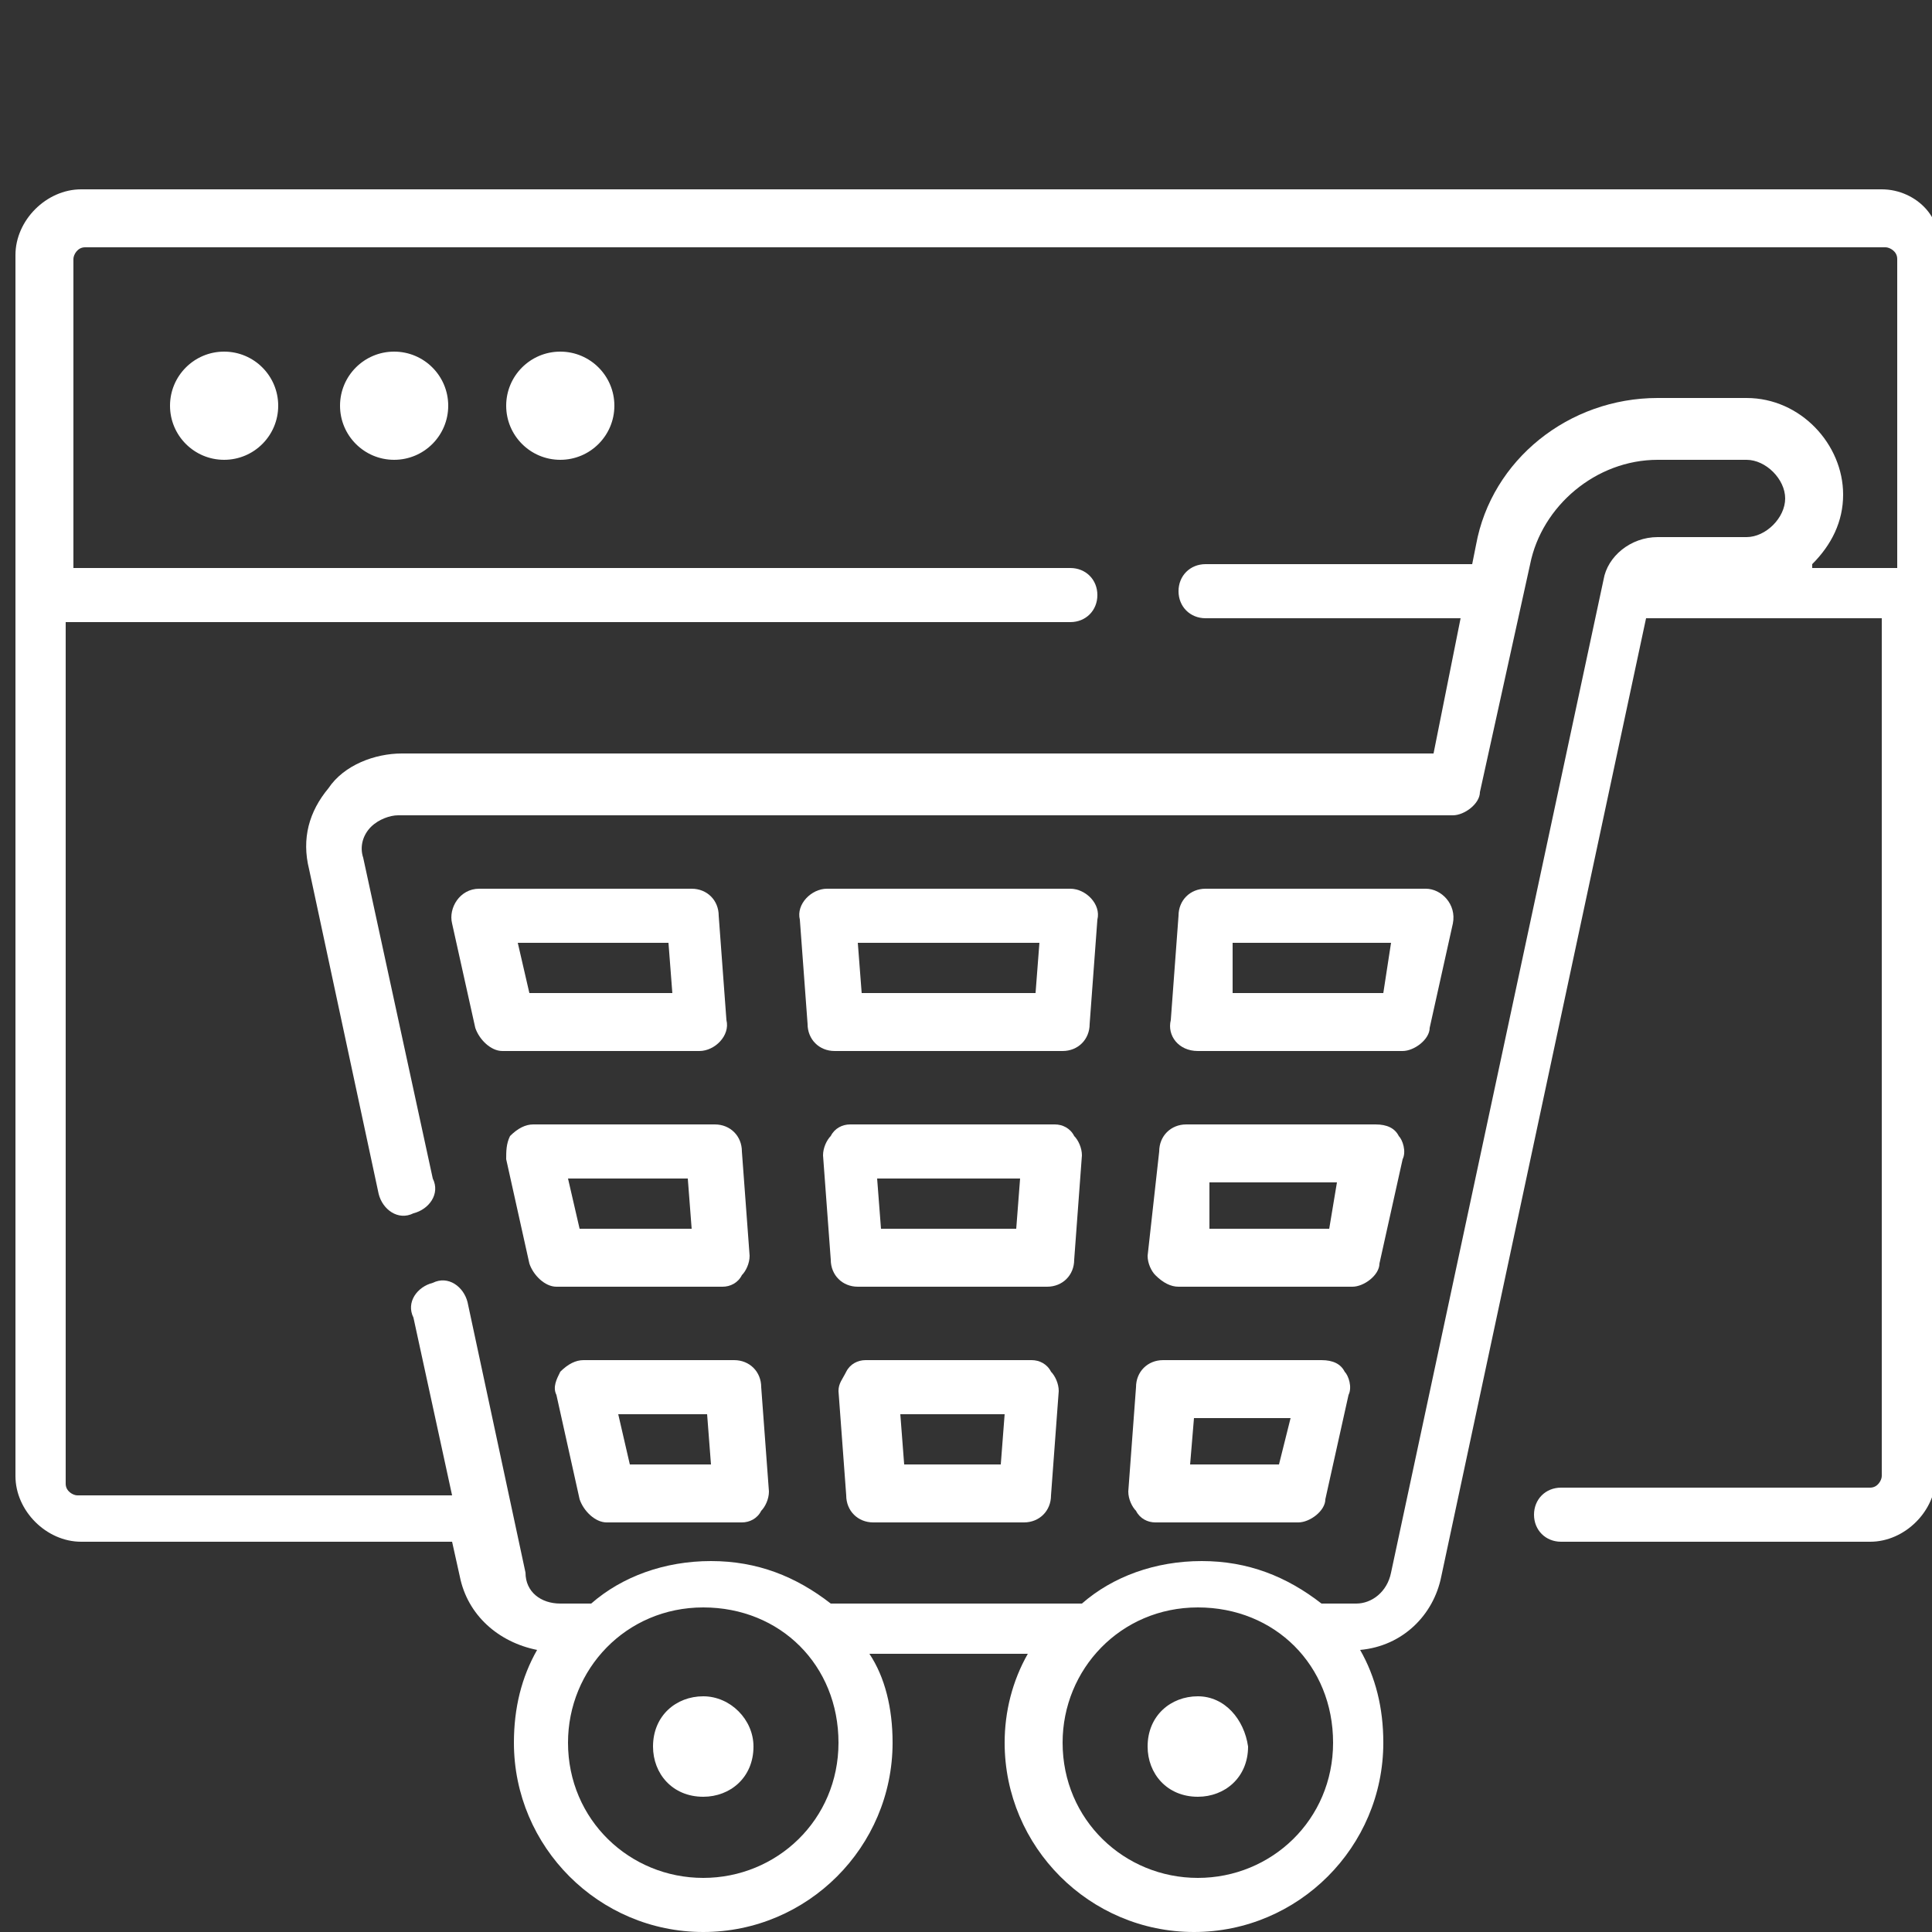
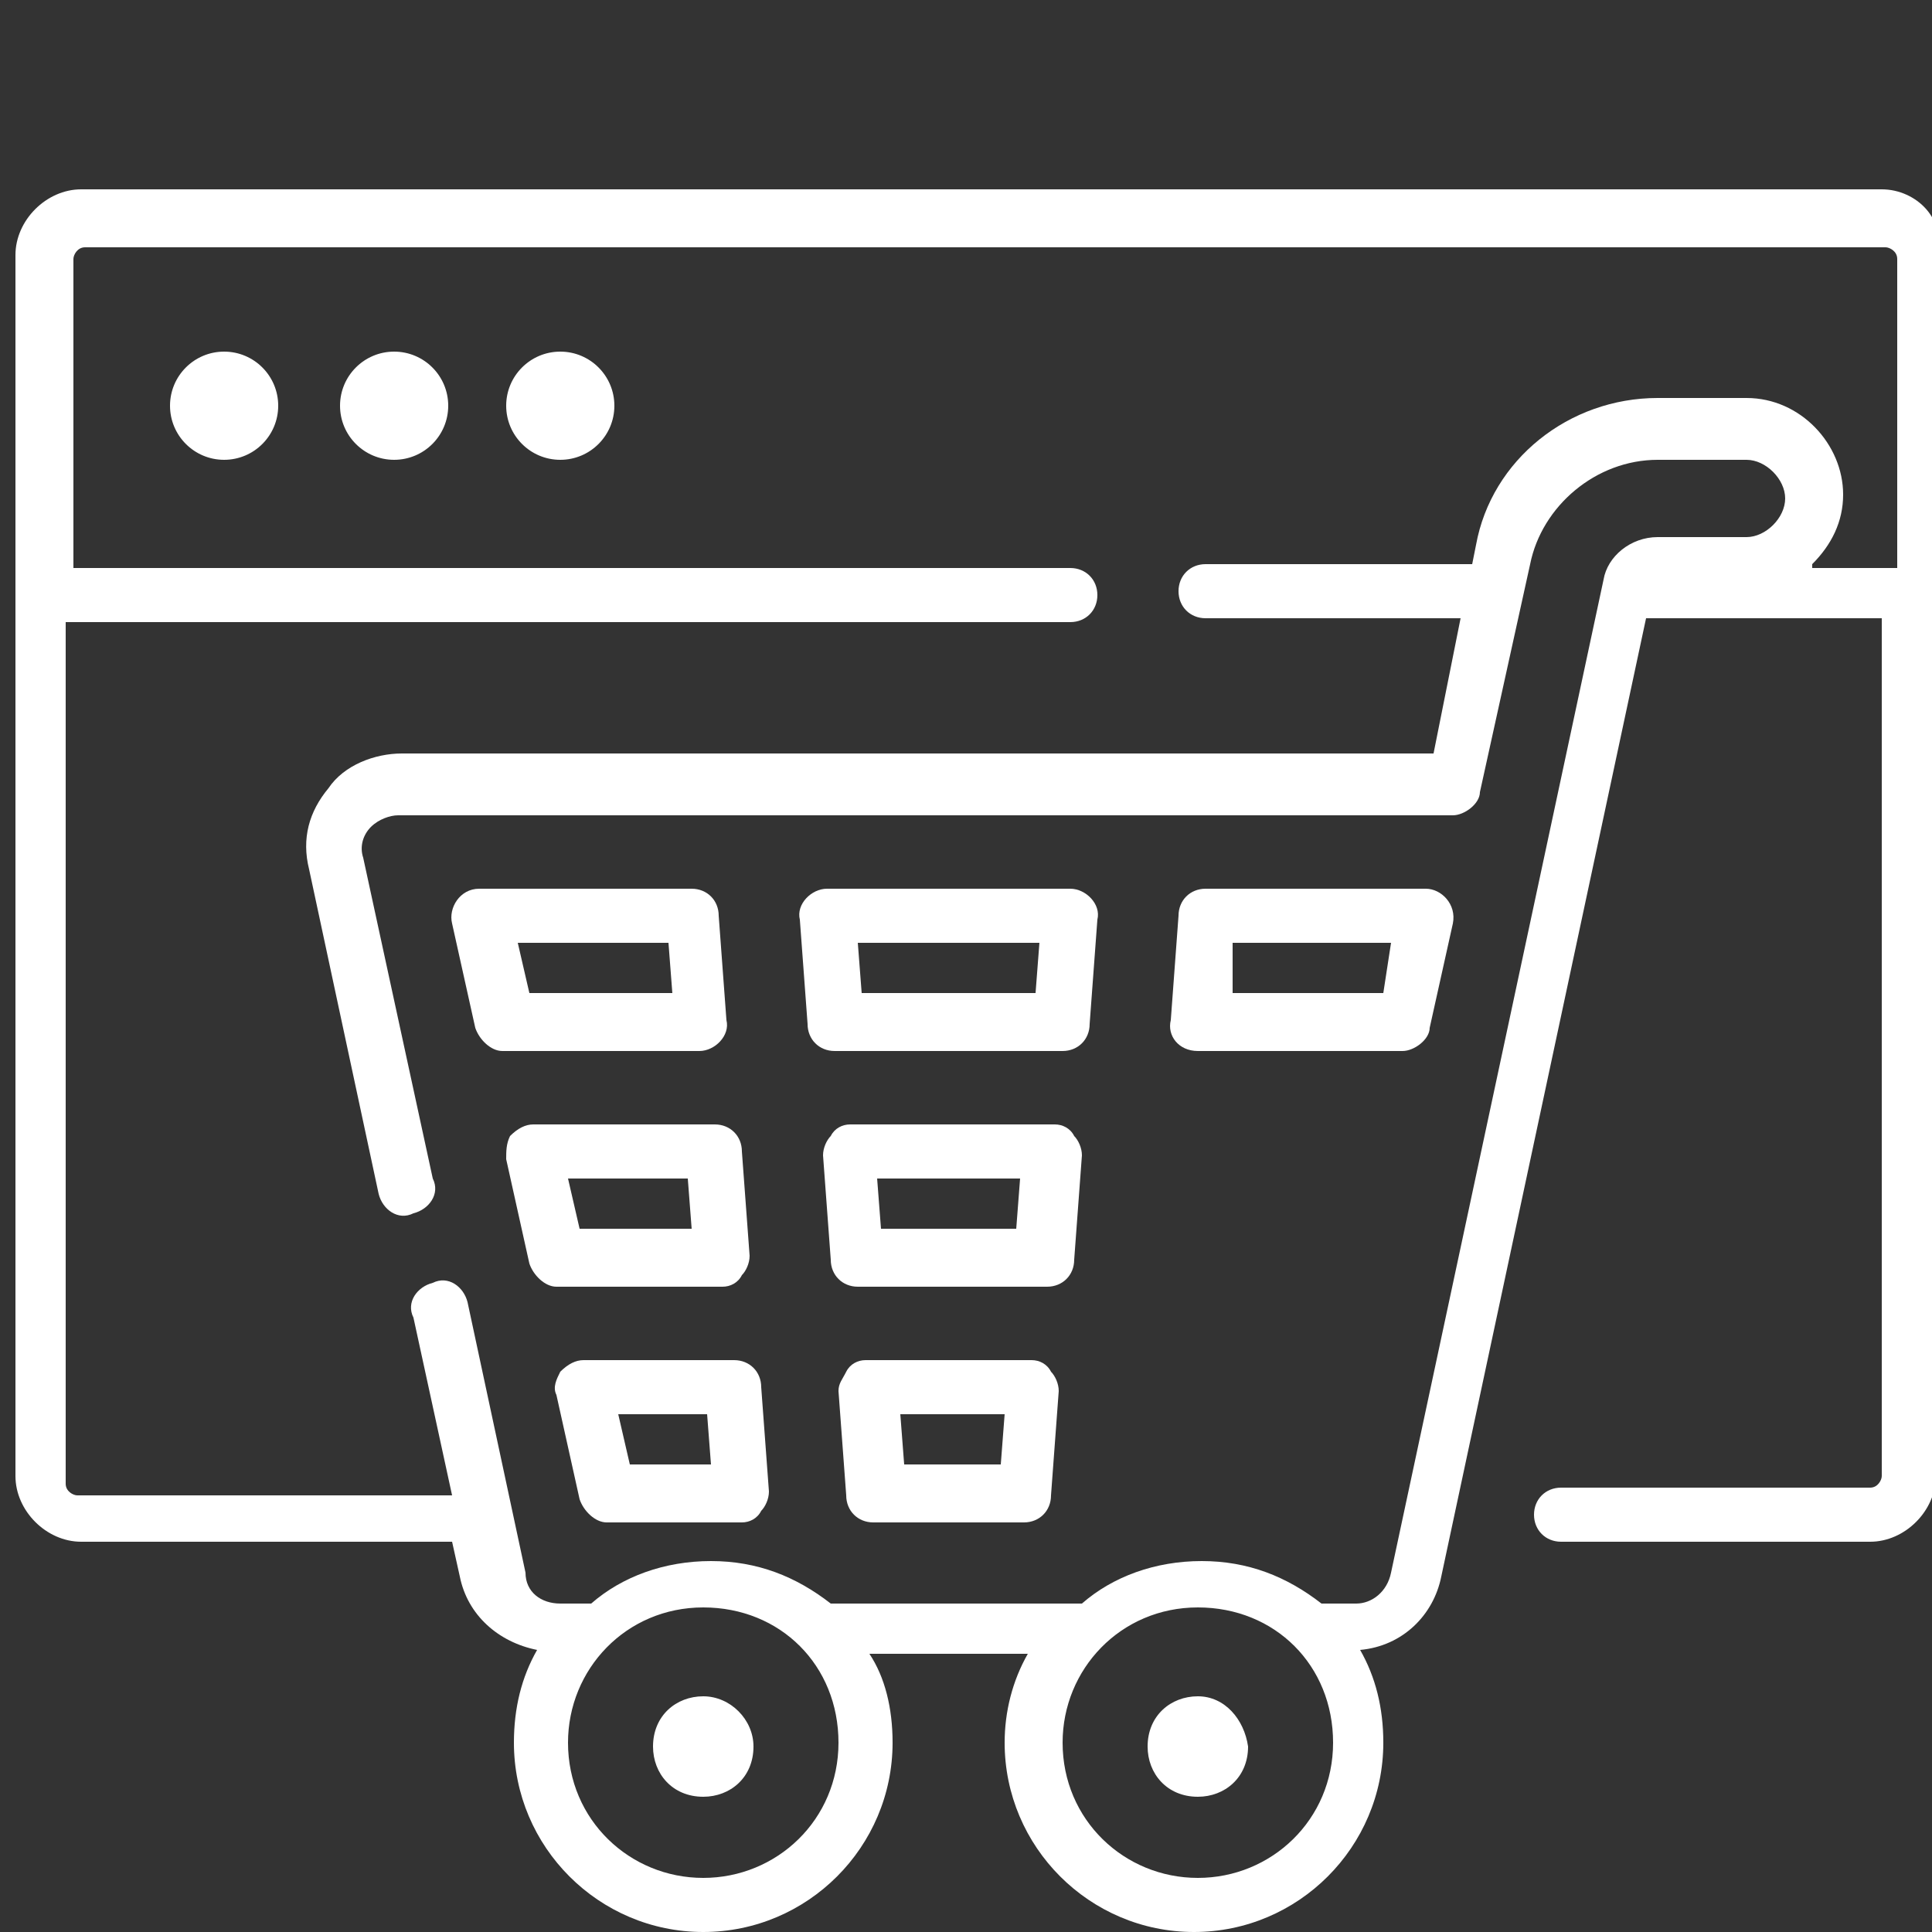
<svg xmlns="http://www.w3.org/2000/svg" version="1.1" id="Layer_1" x="0px" y="0px" viewBox="0 0 50 50" style="enable-background:new 0 0 50 50;" xml:space="preserve">
  <rect x="0" y="0" width="50" height="50" fill="#333333" stroke="none" />
  <style type="text/css">
	.st0{fill:#FFFFFF;}
</style>
  <g>
    <path class="st0" d="M48.7,4.9H2.1c-0.9,0-1.7,0.8-1.7,1.7v31.6c0,0.9,0.8,1.7,1.7,1.7h9.6l0.2,0.9c0.2,1,1,1.7,2,1.9   c-0.4,0.7-0.6,1.5-0.6,2.4c0,2.7,2.2,4.9,4.9,4.9s4.9-2.2,4.9-4.9c0-0.9-0.2-1.7-0.6-2.3h4.1c-0.4,0.7-0.6,1.5-0.6,2.3   c0,2.7,2.2,4.9,4.9,4.9s4.9-2.2,4.9-4.9c0-0.9-0.2-1.7-0.6-2.4c1.1-0.1,1.9-0.9,2.1-1.9L42.6,16h6.1v22.2c0,0.1-0.1,0.3-0.3,0.3h-8   c-0.4,0-0.7,0.3-0.7,0.7s0.3,0.7,0.7,0.7h8c0.9,0,1.7-0.8,1.7-1.7V6.6C50.4,5.7,49.6,4.9,48.7,4.9L48.7,4.9z M18.2,48.6   c-1.9,0-3.5-1.5-3.5-3.5c0-1.9,1.5-3.5,3.5-3.5s3.5,1.5,3.5,3.5S20.1,48.6,18.2,48.6L18.2,48.6z M31,48.6c-1.9,0-3.5-1.5-3.5-3.5   c0-1.9,1.5-3.5,3.5-3.5c2,0,3.5,1.5,3.5,3.5S32.9,48.6,31,48.6L31,48.6z M46.9,14.6c0.5-0.5,0.8-1.1,0.8-1.8c0-1.3-1.1-2.5-2.5-2.5   h-2.3c-2.3,0-4.3,1.6-4.7,3.8l-0.1,0.5h-6.9c-0.4,0-0.7,0.3-0.7,0.7s0.3,0.7,0.7,0.7h6.6l-0.7,3.5H10.4c-0.7,0-1.5,0.3-1.9,0.9   C8,21,7.8,21.7,8,22.5l1.8,8.4c0.1,0.4,0.5,0.7,0.9,0.5c0.4-0.1,0.7-0.5,0.5-0.9l-1.8-8.3c-0.1-0.3,0-0.6,0.2-0.8s0.5-0.3,0.7-0.3   h27.3c0.3,0,0.7-0.3,0.7-0.6l1.3-5.9c0.3-1.5,1.7-2.7,3.3-2.7h2.3c0.5,0,1,0.5,1,1s-0.5,1-1,1h-2.3c-0.7,0-1.3,0.5-1.4,1.1L36,40.7   c-0.1,0.5-0.5,0.8-0.9,0.8h-0.9c-0.9-0.7-1.9-1.1-3.1-1.1s-2.3,0.4-3.1,1.1h-6.5c-0.9-0.7-1.9-1.1-3.1-1.1s-2.3,0.4-3.1,1.1h-0.8   c-0.5,0-0.9-0.3-0.9-0.8l-1.5-7c-0.1-0.4-0.5-0.7-0.9-0.5c-0.4,0.1-0.7,0.5-0.5,0.9l1,4.6H2c-0.1,0-0.3-0.1-0.3-0.3V16.1h26   c0.4,0,0.7-0.3,0.7-0.7s-0.3-0.7-0.7-0.7H1.9v-8c0-0.1,0.1-0.3,0.3-0.3h46.6c0.1,0,0.3,0.1,0.3,0.3v8h-2.2V14.6z" />
    <circle class="st0" cx="5.8" cy="10.5" r="1.4" />
    <circle class="st0" cx="10.2" cy="10.5" r="1.4" />
    <circle class="st0" cx="14.5" cy="10.5" r="1.4" />
    <path class="st0" d="M26.7,35.2h-4.3c-0.2,0-0.4,0.1-0.5,0.3s-0.2,0.3-0.2,0.5l0.2,2.7c0,0.4,0.3,0.7,0.7,0.7h3.9   c0.4,0,0.7-0.3,0.7-0.7l0.2-2.7c0-0.2-0.1-0.4-0.2-0.5C27.1,35.3,26.9,35.2,26.7,35.2z M25.9,37.9h-2.5l-0.1-1.3H26L25.9,37.9z" />
    <path class="st0" d="M12.3,26.6c0.1,0.3,0.4,0.6,0.7,0.6h5.1c0.4,0,0.8-0.4,0.7-0.8l-0.2-2.7c0-0.4-0.3-0.7-0.7-0.7h-5.5   c-0.5,0-0.8,0.5-0.7,0.9L12.3,26.6z M17.3,24.4l0.1,1.3h-3.7l-0.3-1.3H17.3z" />
    <path class="st0" d="M15.1,35.2c-0.2,0-0.4,0.1-0.6,0.3c-0.1,0.2-0.2,0.4-0.1,0.6l0.6,2.7c0.1,0.3,0.4,0.6,0.7,0.6h3.5   c0.2,0,0.4-0.1,0.5-0.3c0.1-0.1,0.2-0.3,0.2-0.5l-0.2-2.7c0-0.4-0.3-0.7-0.7-0.7H15.1z M16.3,37.9L16,36.6h2.3l0.1,1.3H16.3z" />
    <path class="st0" d="M13.8,29.1c-0.2,0-0.4,0.1-0.6,0.3c-0.1,0.2-0.1,0.4-0.1,0.6l0.6,2.7c0.1,0.3,0.4,0.6,0.7,0.6h4.3   c0.2,0,0.4-0.1,0.5-0.3c0.1-0.1,0.2-0.3,0.2-0.5l-0.2-2.7c0-0.4-0.3-0.7-0.7-0.7H13.8z M15,31.8l-0.3-1.3h3.1l0.1,1.3H15z" />
    <path class="st0" d="M20.9,26.5c0,0.4,0.3,0.7,0.7,0.7h5.9c0.4,0,0.7-0.3,0.7-0.7l0.2-2.7c0.1-0.4-0.3-0.8-0.7-0.8h-6.3   c-0.4,0-0.8,0.4-0.7,0.8L20.9,26.5z M26.9,24.4l-0.1,1.3h-4.5l-0.1-1.3H26.9z" />
-     <path class="st0" d="M30.5,33.3H35c0.3,0,0.7-0.3,0.7-0.6l0.6-2.7c0.1-0.2,0-0.5-0.1-0.6c-0.1-0.2-0.3-0.3-0.6-0.3h-4.9   c-0.4,0-0.7,0.3-0.7,0.7l-0.3,2.7c0,0.2,0.1,0.4,0.2,0.5C30.1,33.2,30.3,33.3,30.5,33.3L30.5,33.3z M31.3,30.6h3.3l-0.2,1.2h-3.1   V30.6z" />
    <path class="st0" d="M31,27.2h5.3c0.3,0,0.7-0.3,0.7-0.6l0.6-2.7c0.1-0.5-0.3-0.9-0.7-0.9h-5.7c-0.4,0-0.7,0.3-0.7,0.7l-0.2,2.7   C30.2,26.8,30.5,27.2,31,27.2L31,27.2z M31.9,24.4H36l-0.2,1.3h-3.9L31.9,24.4z" />
    <path class="st0" d="M27.3,29.1H22c-0.2,0-0.4,0.1-0.5,0.3c-0.1,0.1-0.2,0.3-0.2,0.5l0.2,2.7c0,0.4,0.3,0.7,0.7,0.7h4.9   c0.4,0,0.7-0.3,0.7-0.7l0.2-2.7c0-0.2-0.1-0.4-0.2-0.5C27.7,29.2,27.5,29.1,27.3,29.1z M26.3,31.8h-3.5l-0.1-1.3h3.7L26.3,31.8z" />
-     <path class="st0" d="M29.9,39.4h3.7c0.3,0,0.7-0.3,0.7-0.6l0.6-2.7c0.1-0.2,0-0.5-0.1-0.6c-0.1-0.2-0.3-0.3-0.6-0.3h-4.1   c-0.4,0-0.7,0.3-0.7,0.7l-0.2,2.7c0,0.2,0.1,0.4,0.2,0.5C29.5,39.3,29.7,39.4,29.9,39.4L29.9,39.4z M30.9,36.7h2.5l-0.3,1.2h-2.3   L30.9,36.7z" />
    <path class="st0" d="M18.2,43.9c-0.7,0-1.3,0.5-1.3,1.3c0,0.7,0.5,1.3,1.3,1.3c0.7,0,1.3-0.5,1.3-1.3   C19.5,44.5,18.9,43.9,18.2,43.9z" />
    <path class="st0" d="M31,43.9c-0.7,0-1.3,0.5-1.3,1.3c0,0.7,0.5,1.3,1.3,1.3c0.7,0,1.3-0.5,1.3-1.3C32.2,44.5,31.7,43.9,31,43.9z" />
  </g>
</svg>